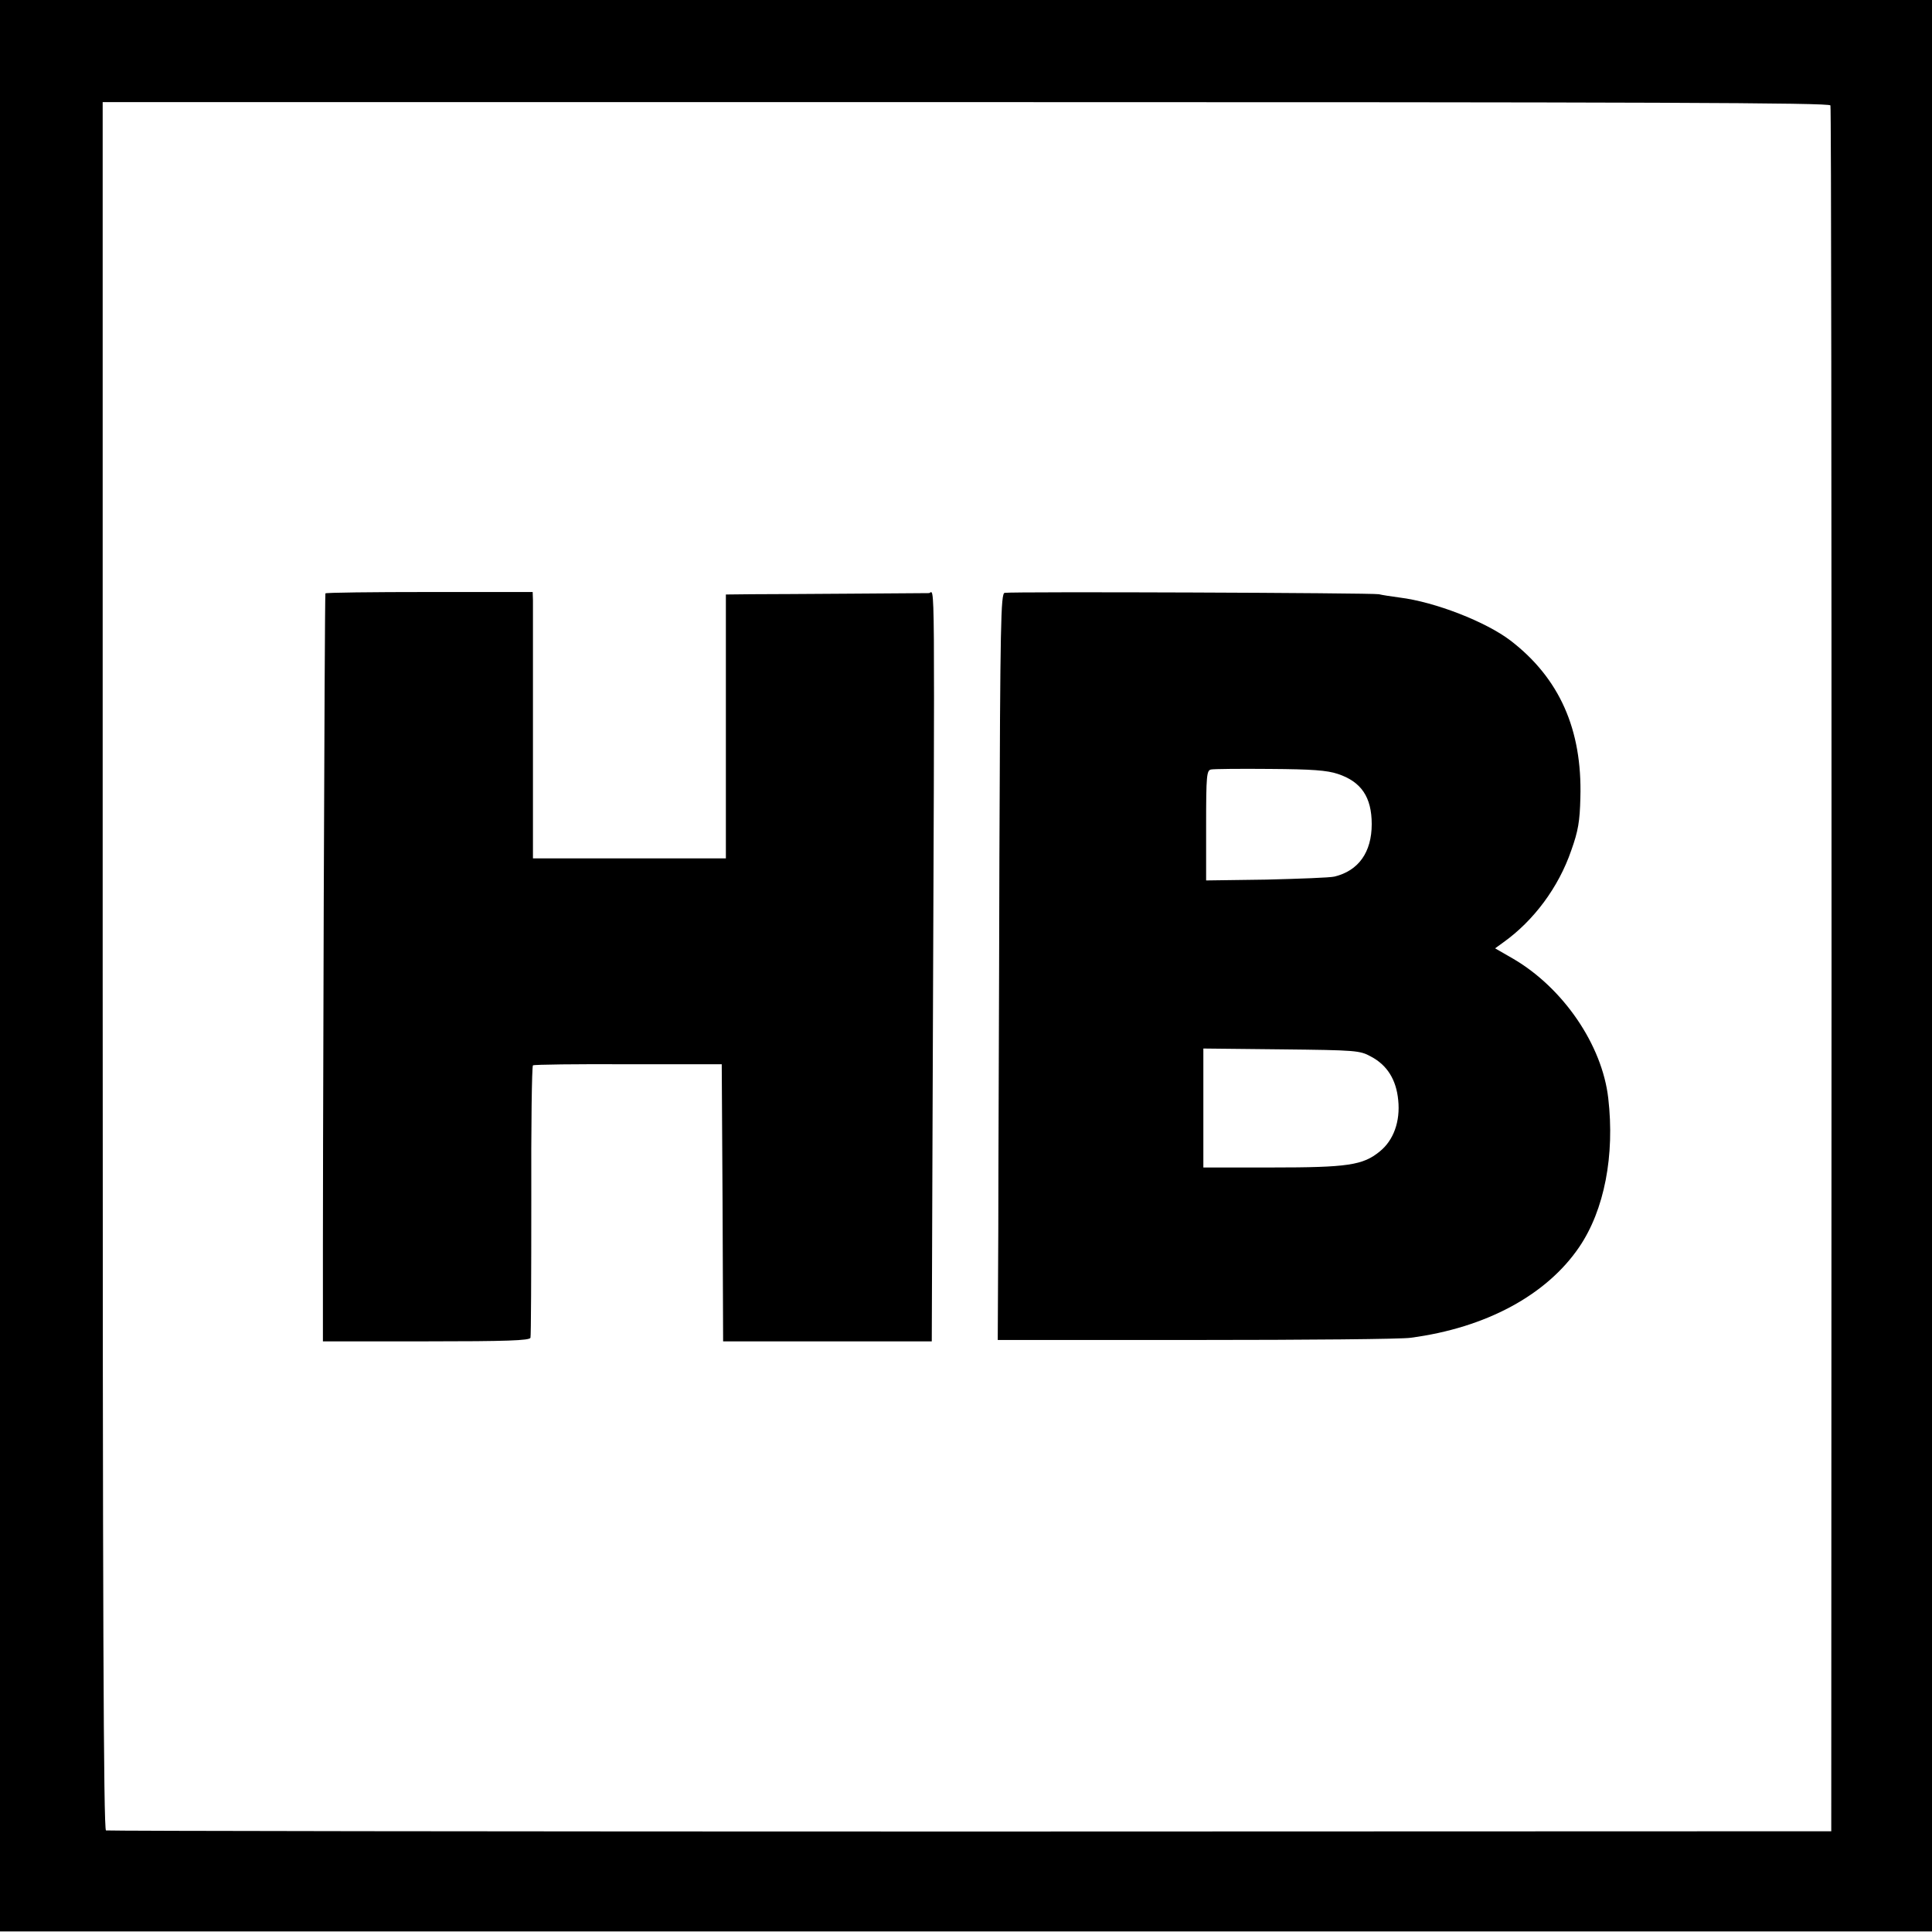
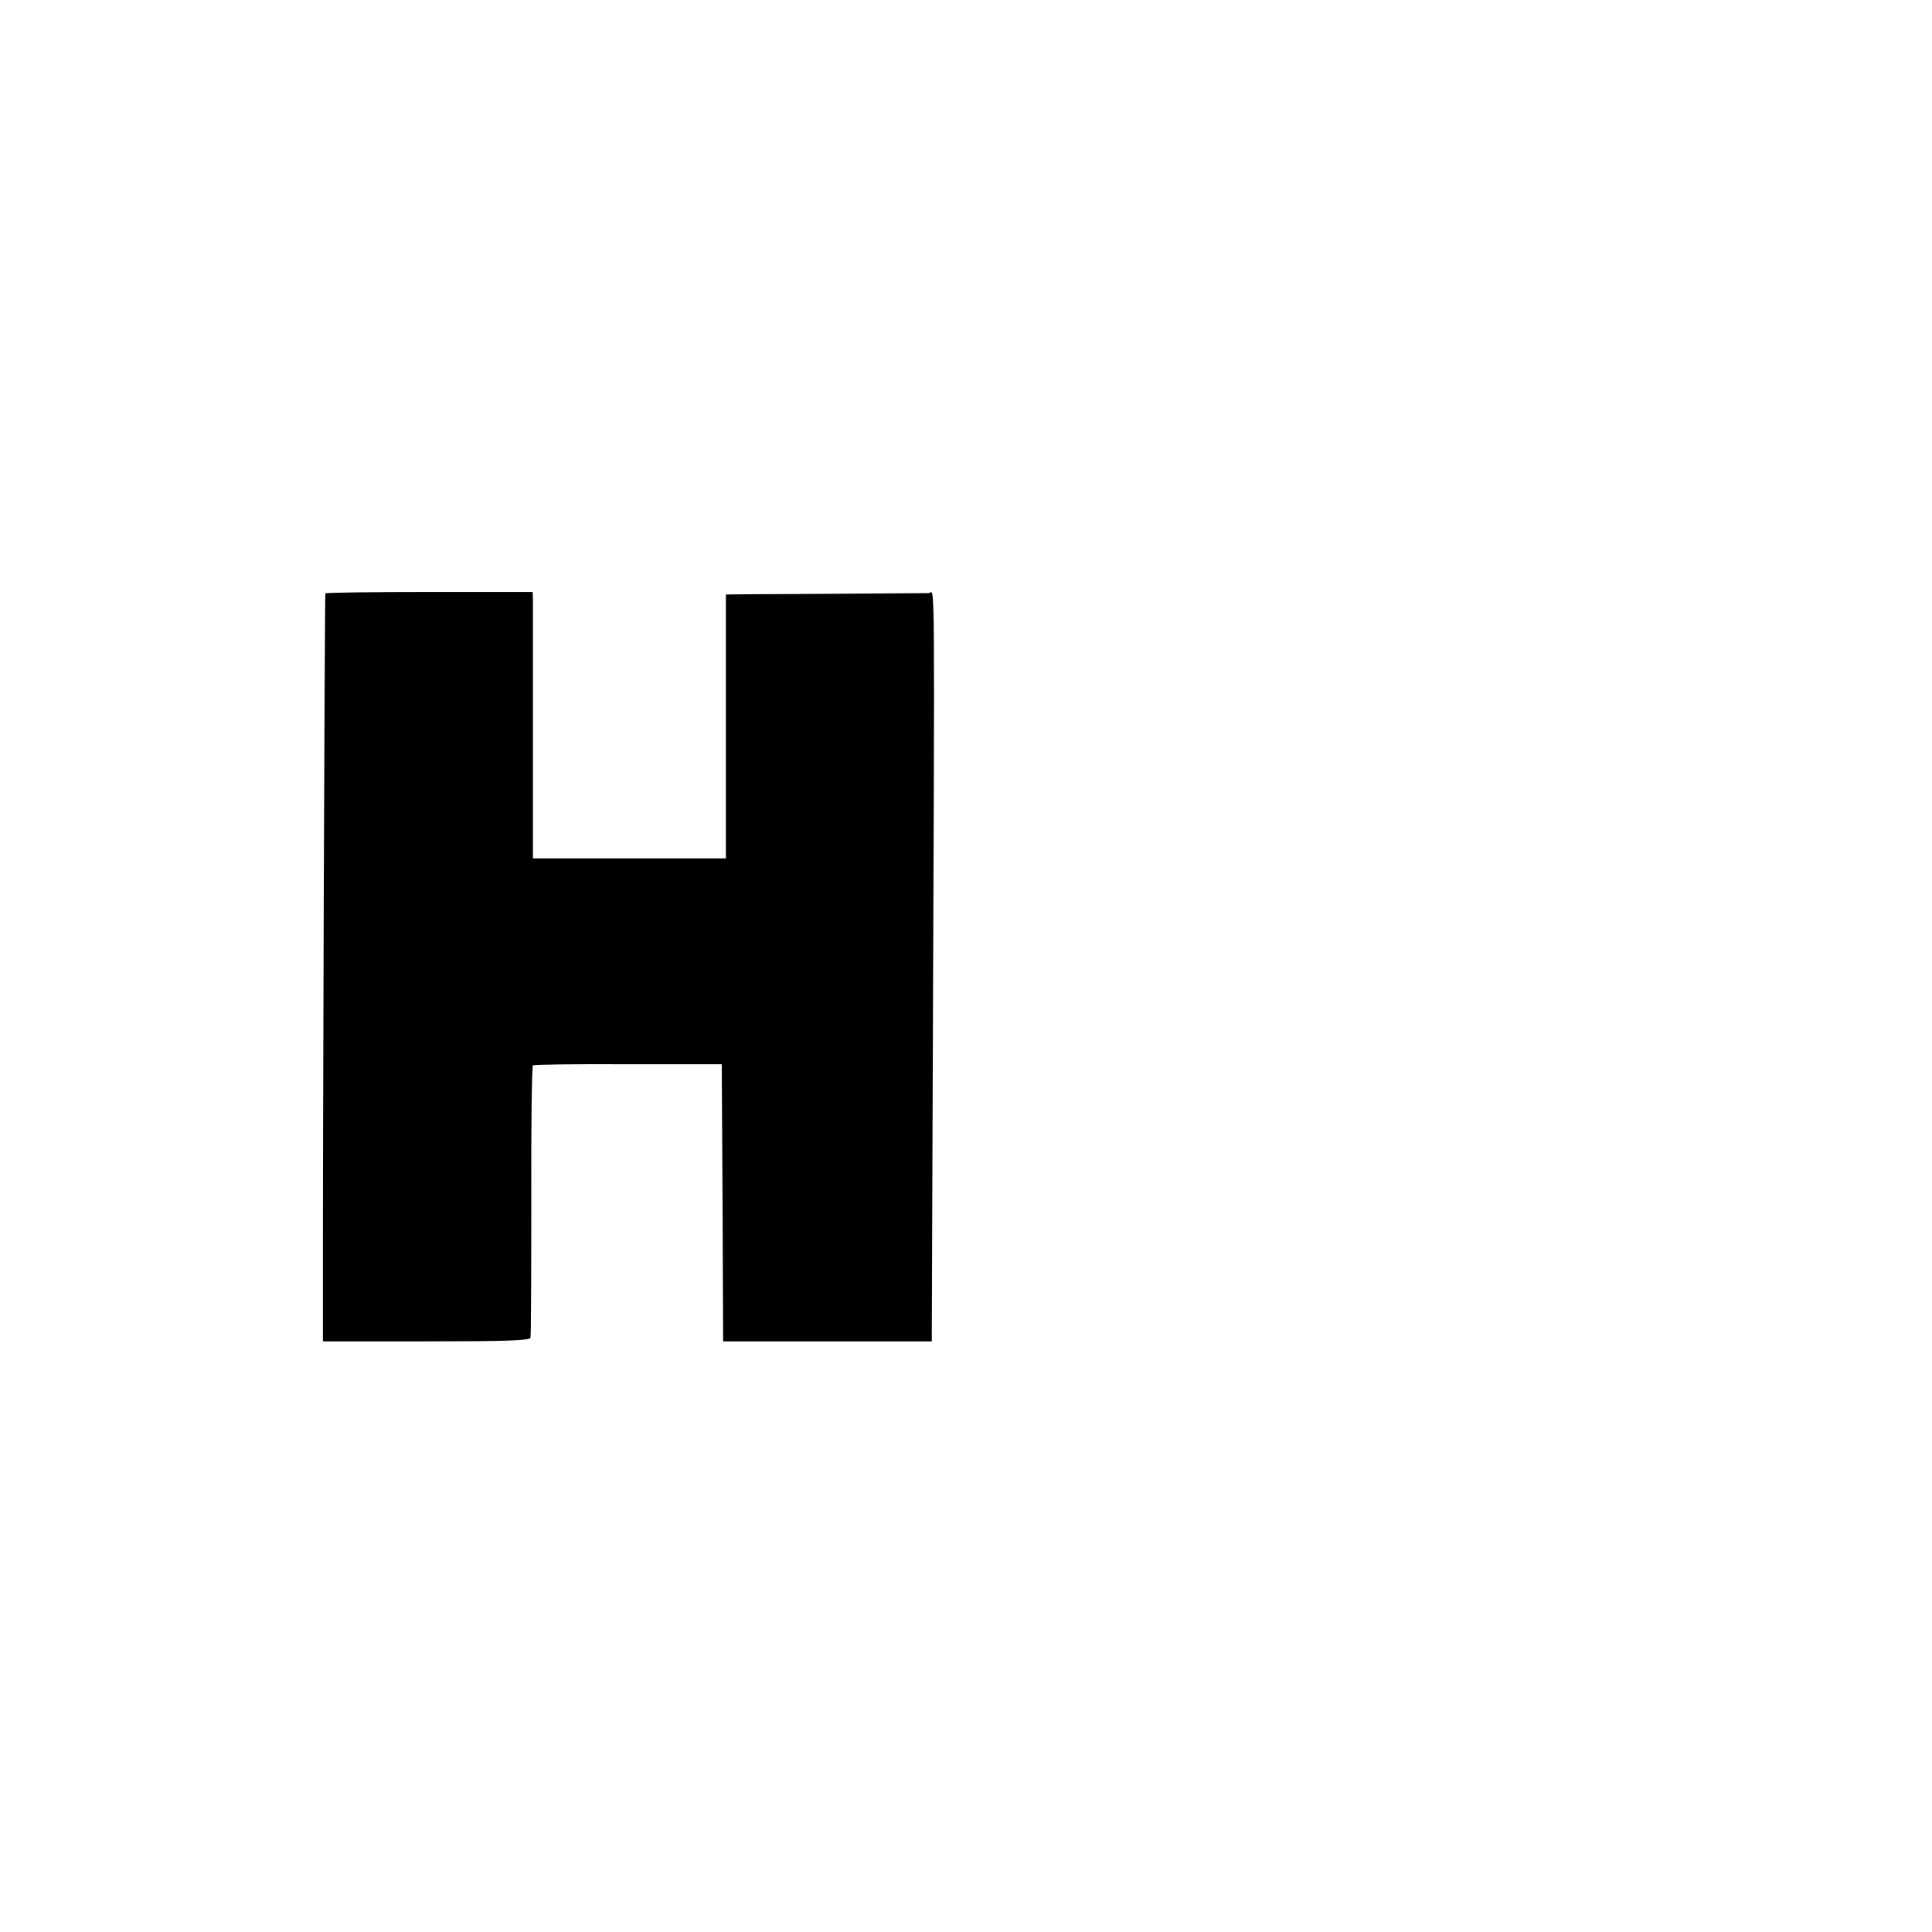
<svg xmlns="http://www.w3.org/2000/svg" version="1.0" width="700pt" height="700pt" viewBox="0 0 700 700" preserveAspectRatio="xMidYMid meet">
  <g transform="translate(0,700) scale(0.1,-0.1)" fill="#000000" stroke="none">
-     <path d="M0 3501 l0 -3499 3500 0 3500 0 0 3499 0 3499 -3500 0 -3500 0 0 -3499z m6632 3117 c3 -7 4 -1417 4 -3133 l-1 -3120 -3120 -1 c-1716 0 -3125 2 -3131 4 -9 2 -12 800 -12 3133 l0 3129 3128 0 c2497 0 3129 -2 3132 -12z" />
    <path d="M1179 4850 c-3 -17 -10 -2073 -9 -2637 l0 -73 374 0 c290 0 375 3 378 13 2 6 3 230 3 497 -1 267 2 487 6 490 4 3 159 5 346 4 l338 0 3 -502 2 -502 378 0 378 0 3 838 c8 2050 9 1872 -14 1873 -11 0 -139 -1 -285 -2 -146 -1 -307 -2 -357 -2 l-93 -1 0 -478 0 -478 -349 0 -350 0 0 453 c0 248 0 466 0 482 l-1 30 -375 0 c-206 0 -375 -2 -376 -5z" />
-     <path d="M3640 4852 c-14 -2 -16 -115 -19 -960 -1 -526 -4 -1135 -4 -1352 l-2 -395 720 0 c396 0 745 3 776 8 273 36 493 155 611 329 91 134 129 332 105 539 -22 193 -163 399 -344 505 l-66 38 29 21 c111 79 201 200 247 334 25 70 31 105 33 191 7 247 -76 433 -253 569 -89 68 -273 140 -402 156 -30 4 -63 9 -75 12 -22 5 -1330 10 -1356 5z m1207 -656 c85 -28 123 -84 123 -182 0 -102 -48 -169 -135 -190 -16 -4 -128 -8 -247 -11 l-218 -3 0 199 c0 182 2 200 18 203 9 2 105 3 213 2 153 -1 207 -5 246 -18z m120 -1024 c59 -31 92 -84 99 -158 8 -77 -17 -146 -67 -186 -61 -50 -116 -58 -391 -58 l-248 0 0 216 0 215 283 -3 c271 -3 284 -4 324 -26z" />
  </g>
</svg>